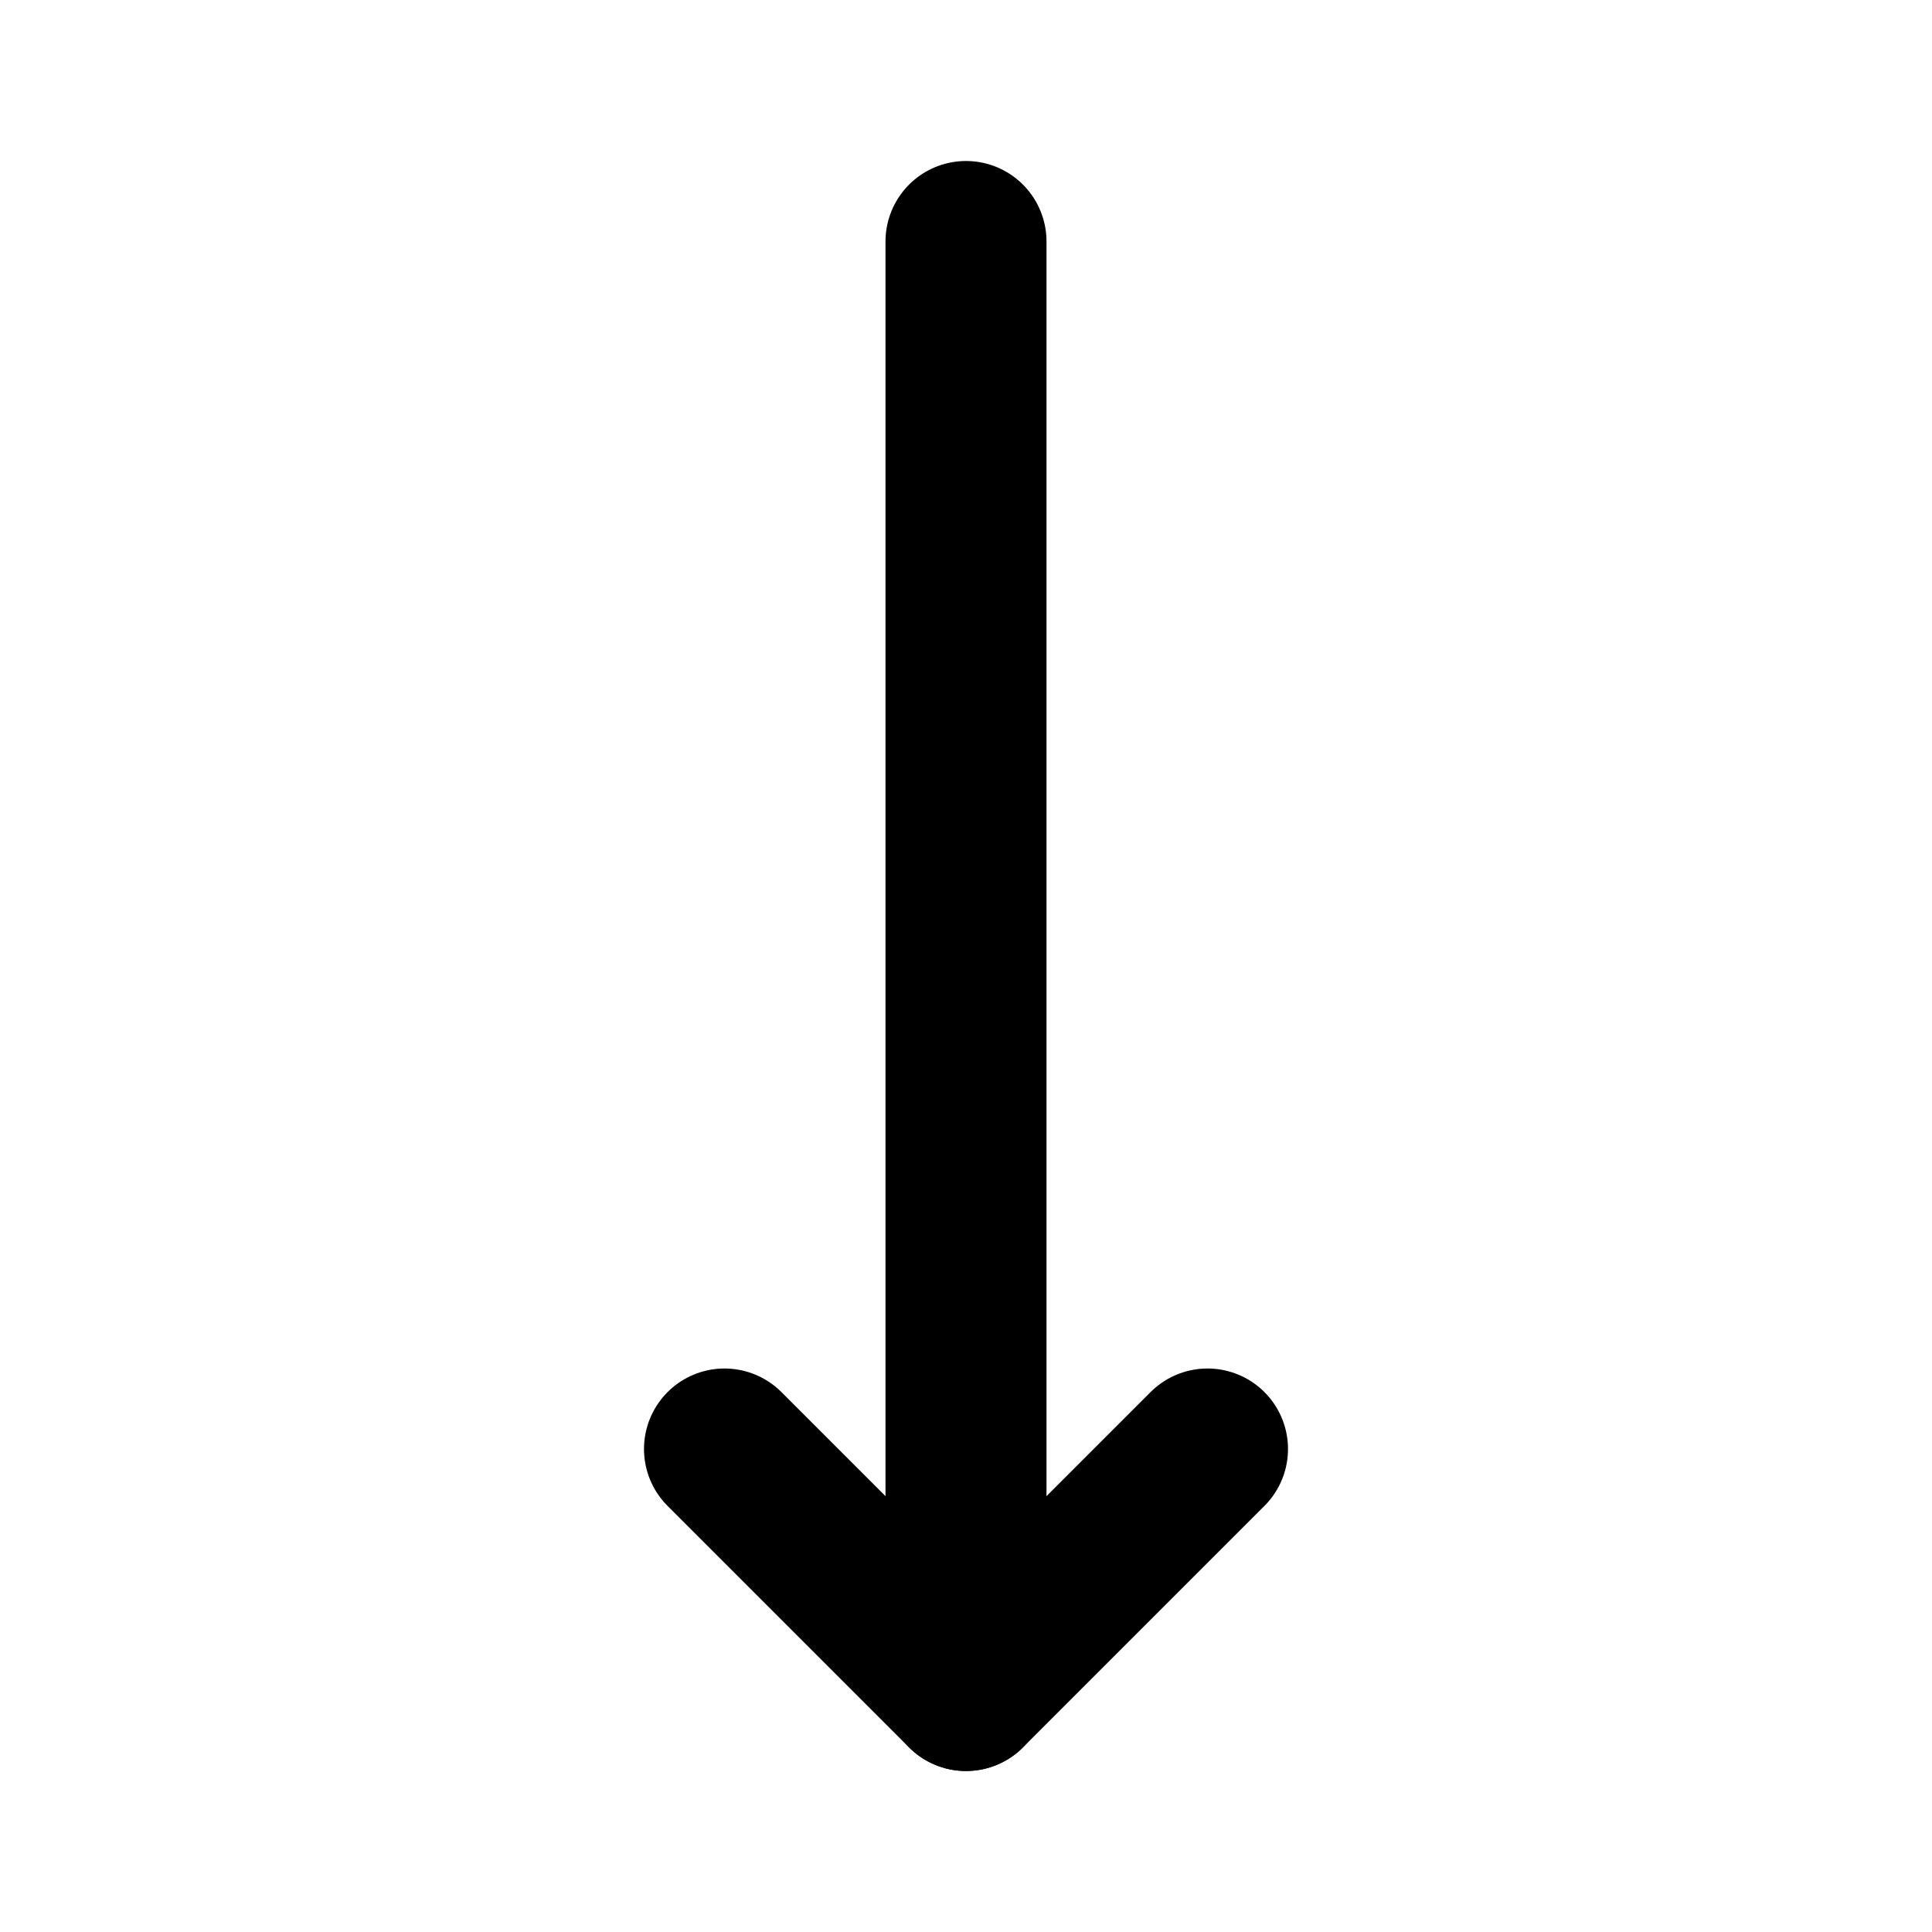
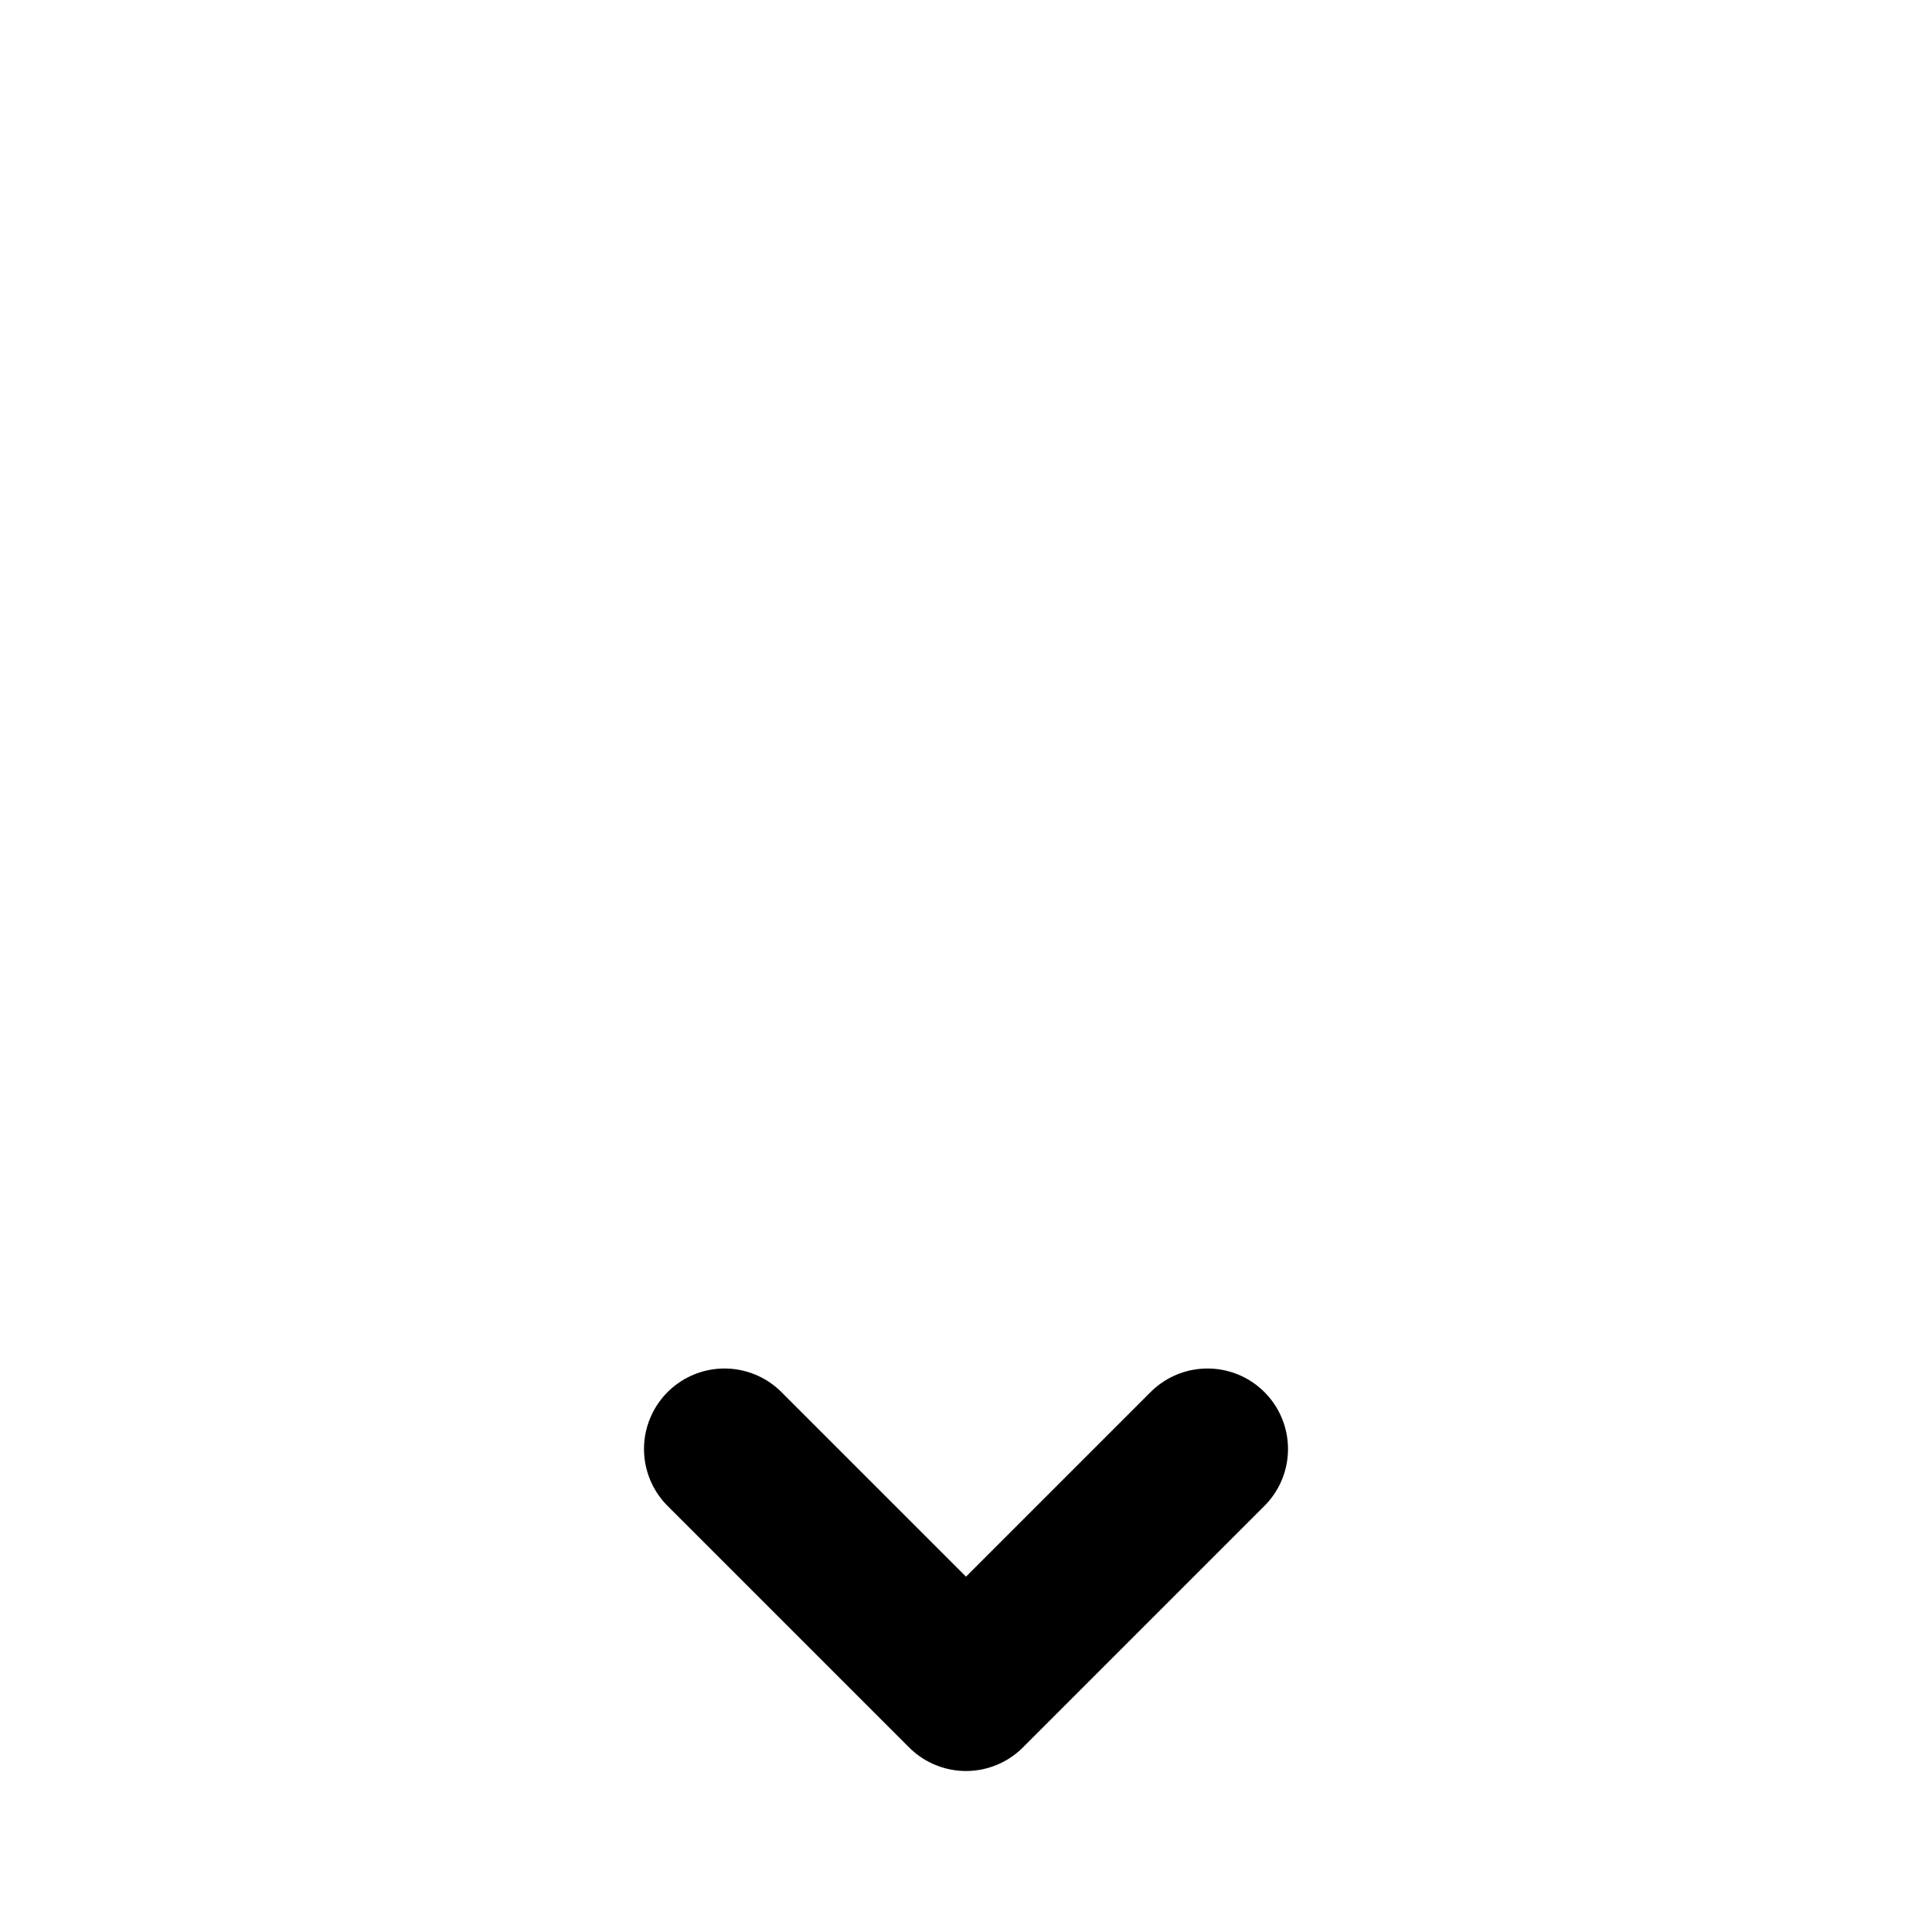
<svg xmlns="http://www.w3.org/2000/svg" class="icon flat-line" data-name="Flat Line" id="down-arrow" viewBox="0 0 24 24" height="800px" width="800px" fill="#000000">
-   <line style="fill: none; stroke: rgb(0, 0, 0); stroke-linecap: round; stroke-linejoin: round; stroke-width: 2;" y2="21" x2="12" y1="3" x1="12" id="primary" />
  <polyline style="fill: none; stroke: rgb(0, 0, 0); stroke-linecap: round; stroke-linejoin: round; stroke-width: 2;" points="9 18 12 21 15 18" data-name="primary" id="primary-2" />
</svg>